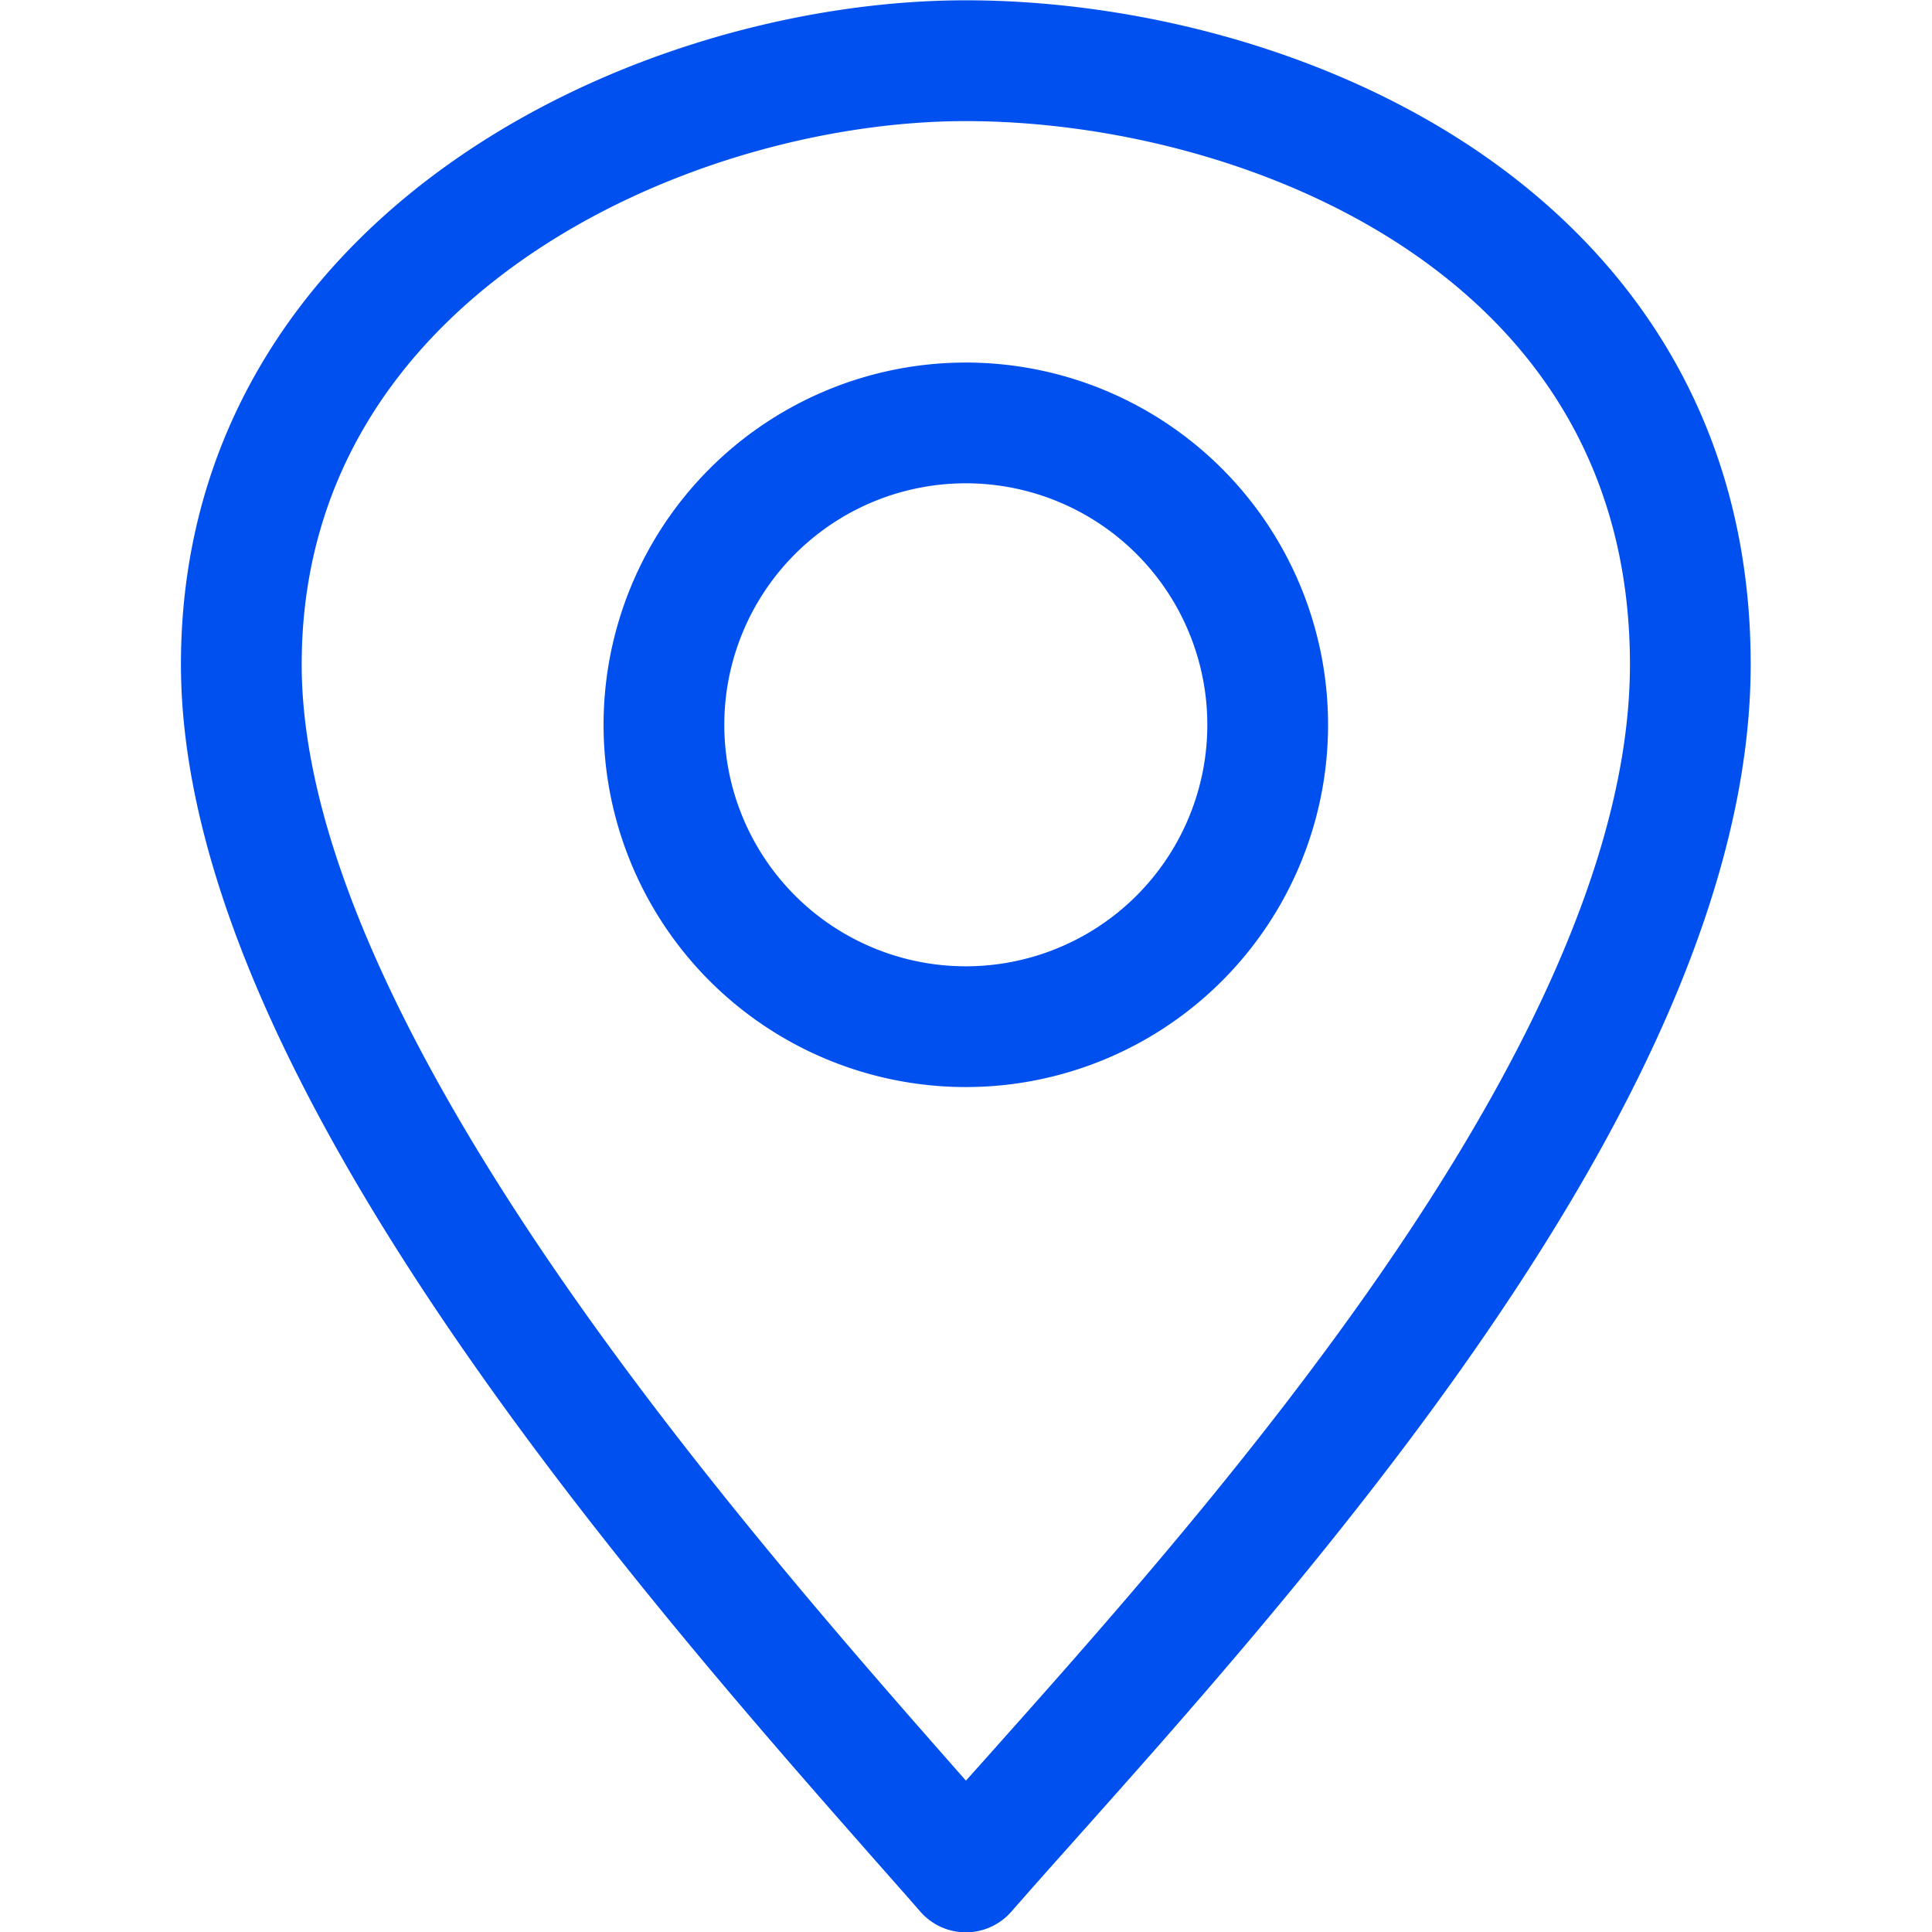
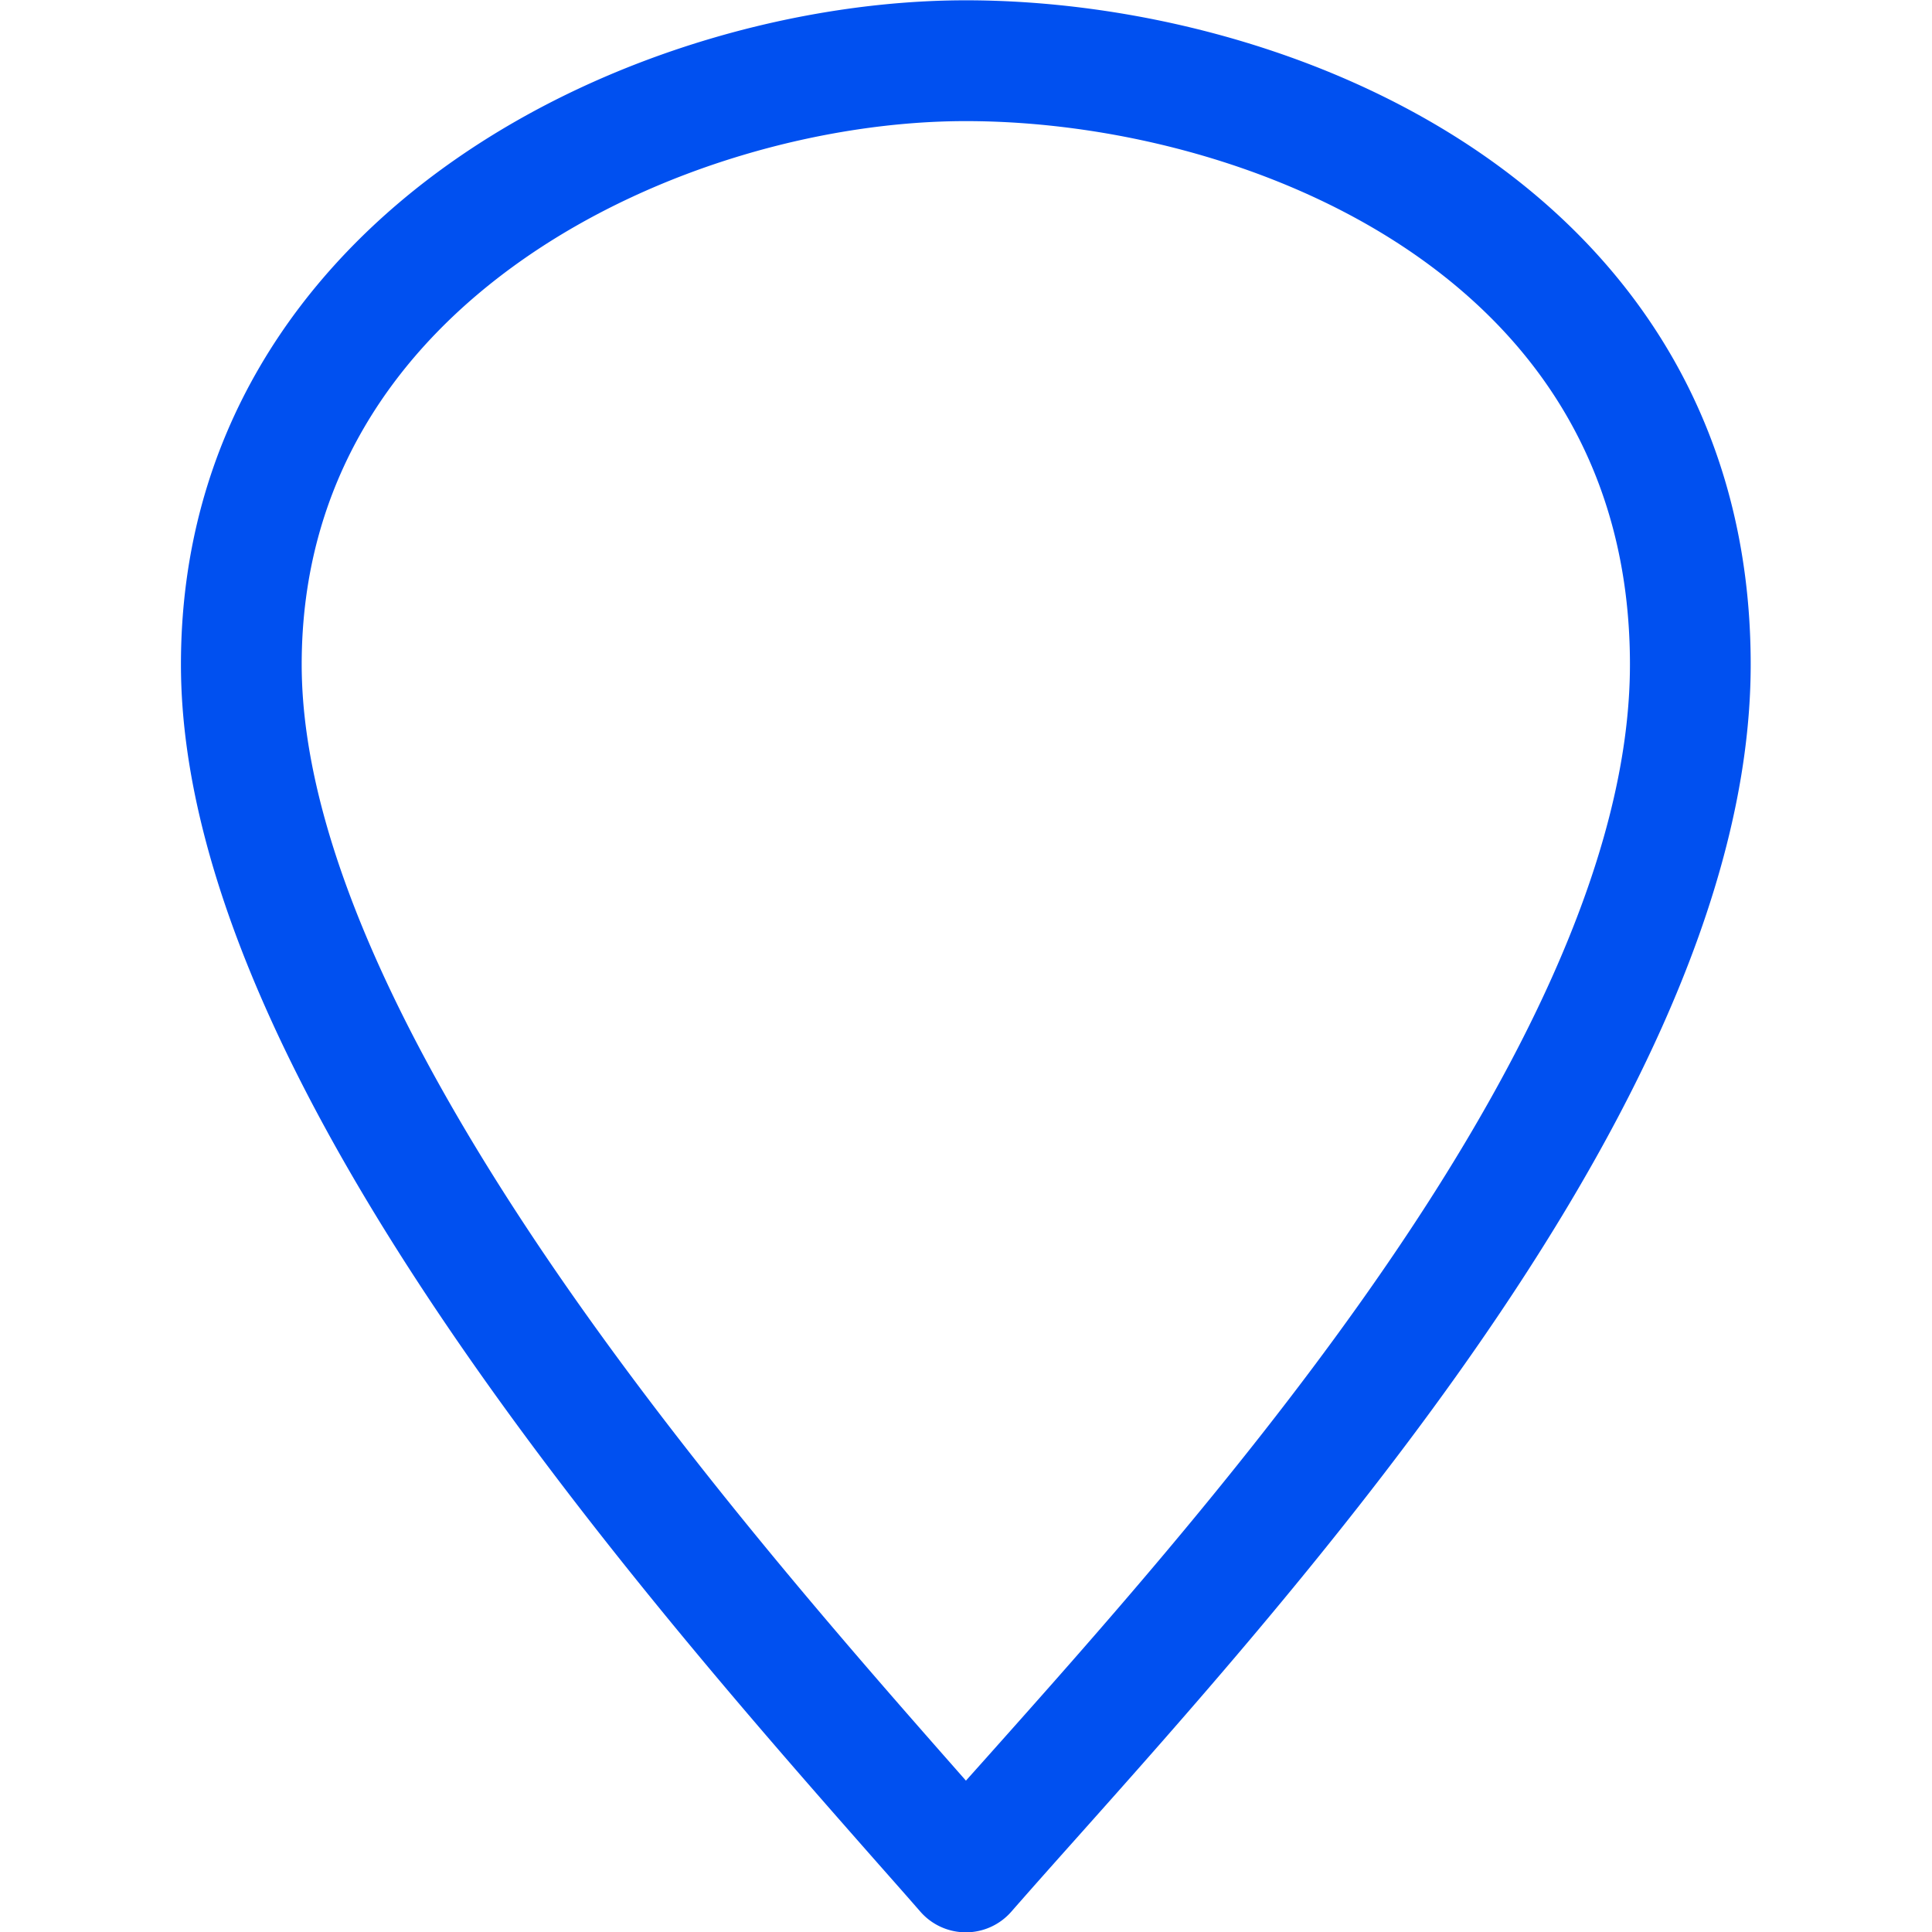
<svg xmlns="http://www.w3.org/2000/svg" viewBox="0 0 32 32" id="location">
-   <path fill="#0050F0" fill-rule="evenodd" d="M21.997 12.005a6 6 0 1 1-12 0 6 6 0 0 1 12 0Zm-2 0a4 4 0 1 1-8 0 4 4 0 0 1 8 0Z" clip-rule="evenodd" />
  <path fill="#0050F0" fill-rule="evenodd" d="M15.997.005c-2.685 0-5.888.852-8.445 2.629-2.583 1.794-4.555 4.576-4.555 8.371 0 3.74 2.302 7.968 4.87 11.625 2.282 3.251 4.907 6.228 6.686 8.248.248.28.48.543.692.786a1 1 0 0 0 1.505 0c.315-.36.674-.764 1.068-1.205 1.755-1.968 4.182-4.69 6.307-7.674 2.576-3.62 4.872-7.843 4.872-11.78 0-3.982-1.958-6.773-4.566-8.53-2.57-1.73-5.774-2.47-8.434-2.47Zm-11 11c0-3.005 1.53-5.223 3.696-6.729 2.193-1.523 4.99-2.27 7.304-2.27 2.341 0 5.137.66 7.317 2.128 2.142 1.444 3.683 3.653 3.683 6.871 0 3.263-1.953 7.04-4.502 10.62-2.053 2.885-4.386 5.502-6.143 7.473l-.353.395c-1.781-2.022-4.302-4.887-6.496-8.012-2.557-3.644-4.506-7.416-4.506-10.476Z" clip-rule="evenodd" />
</svg>